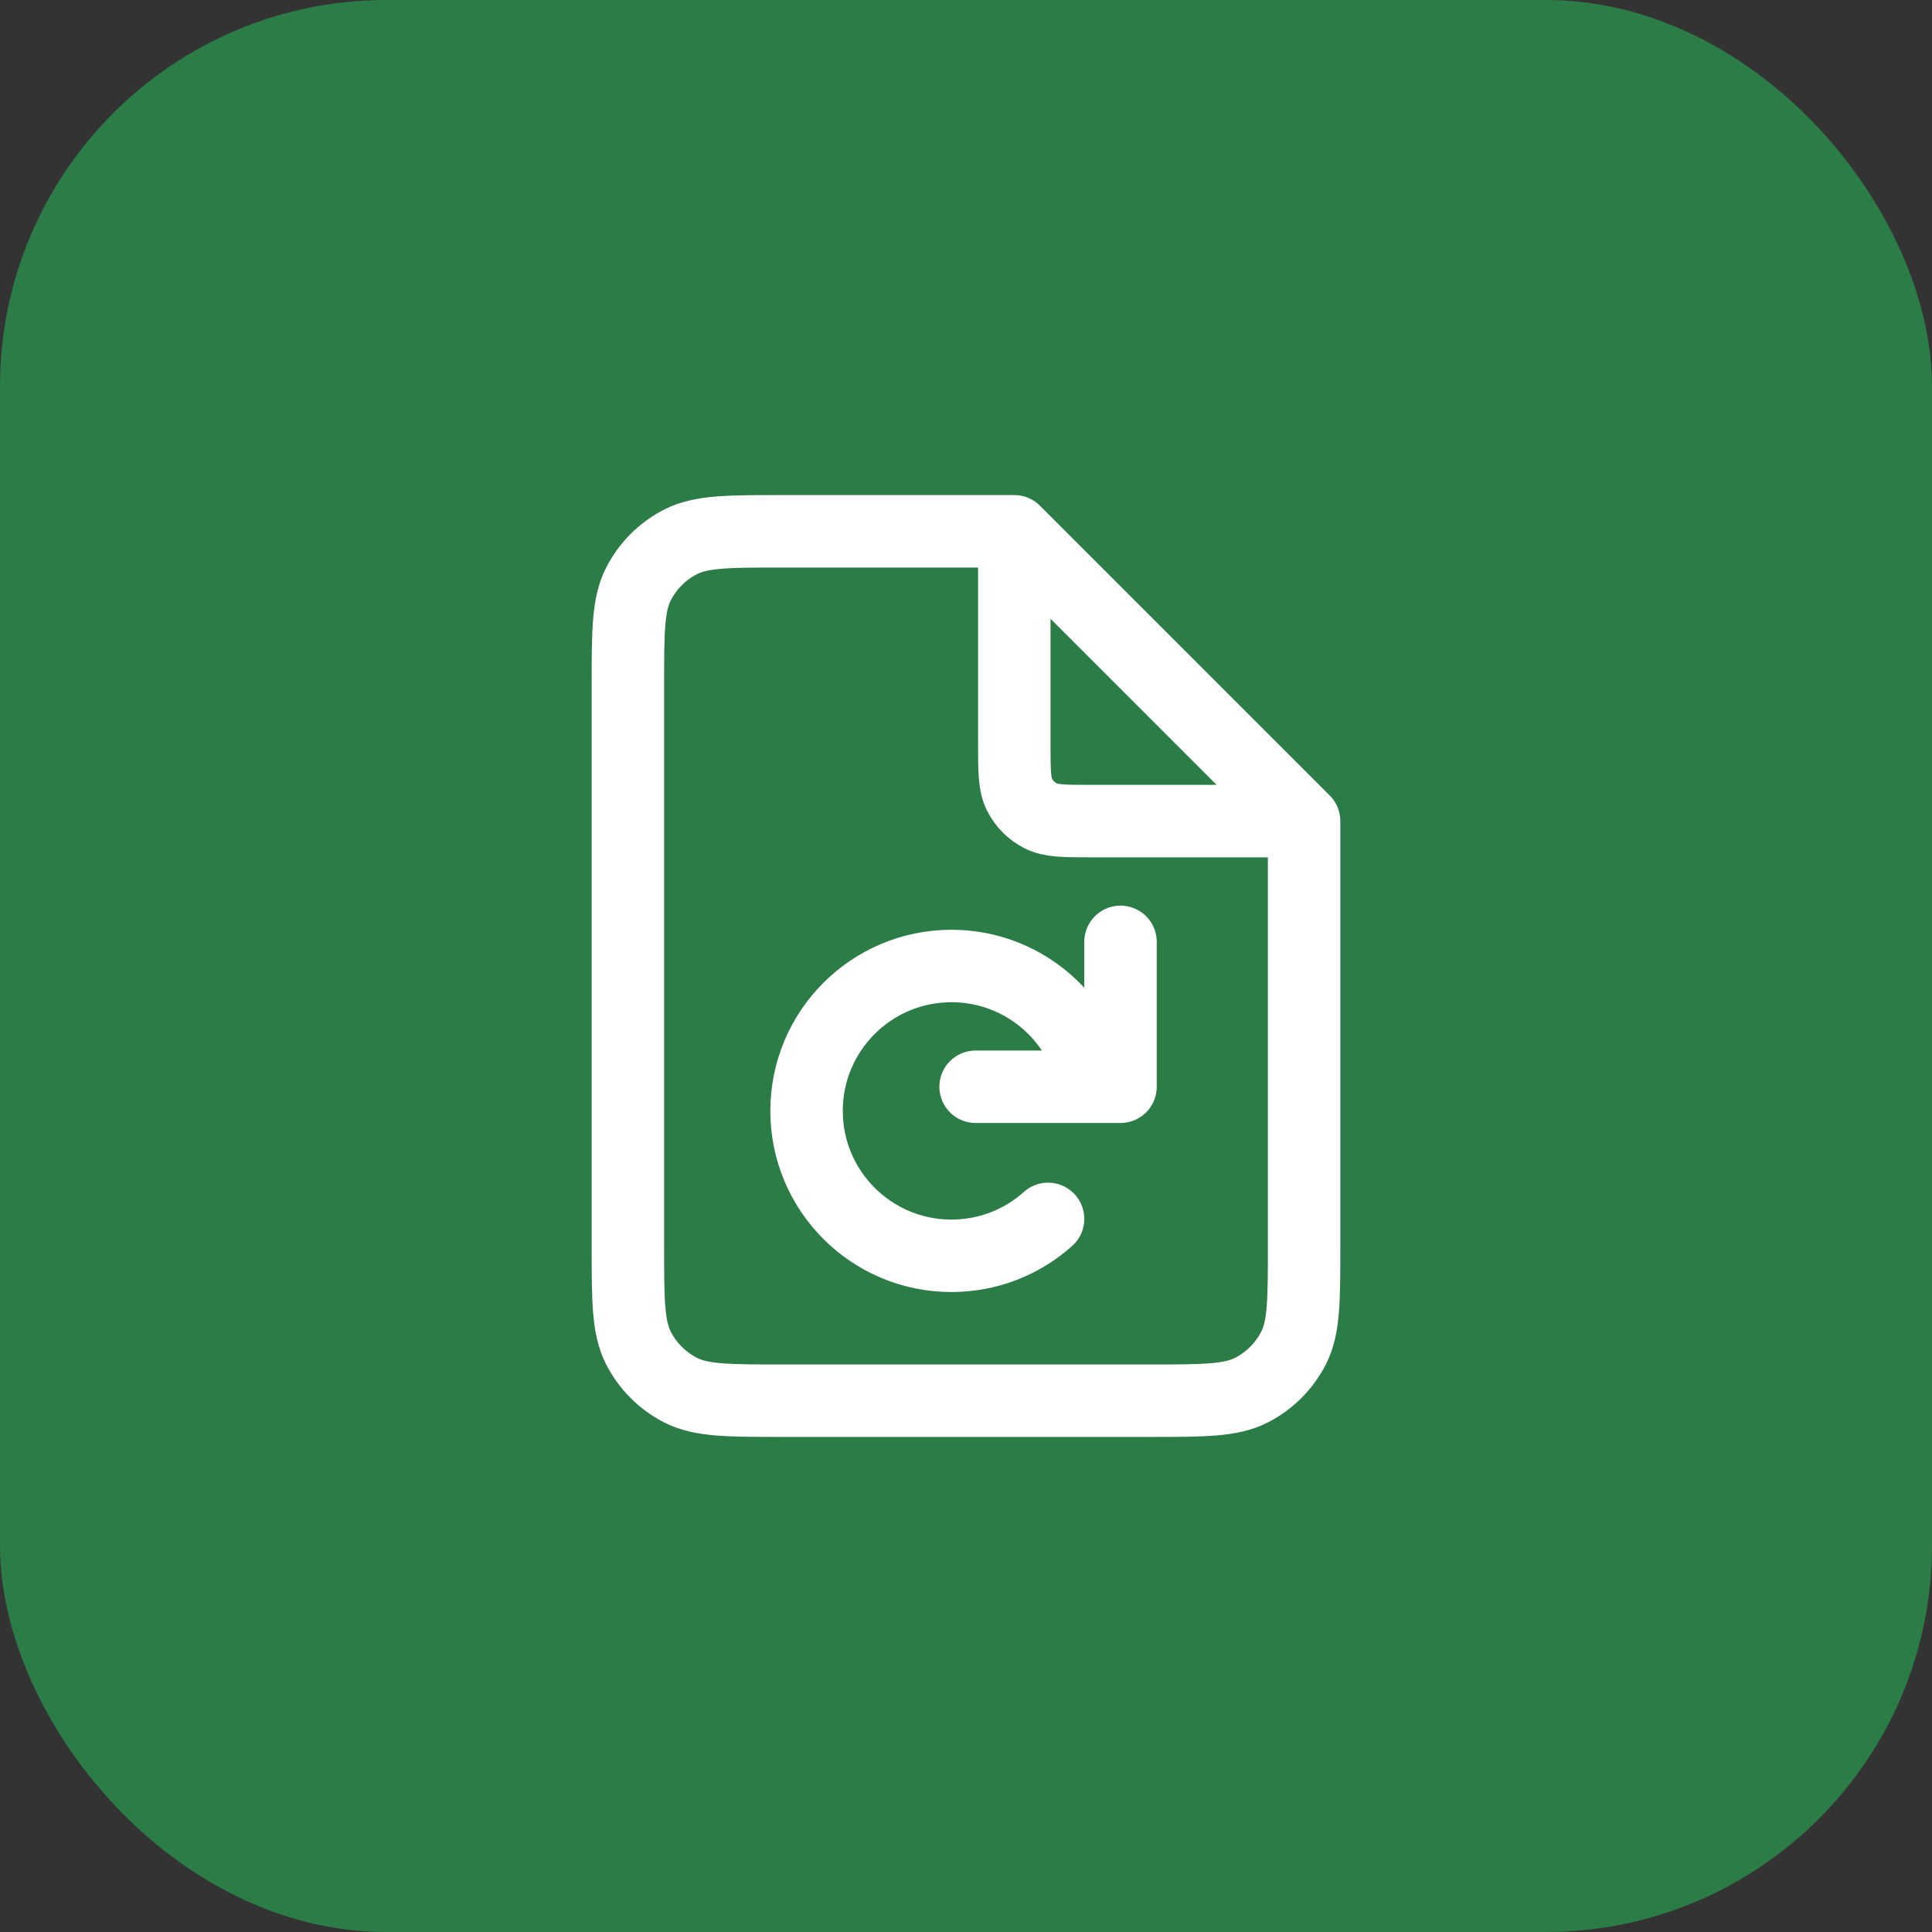
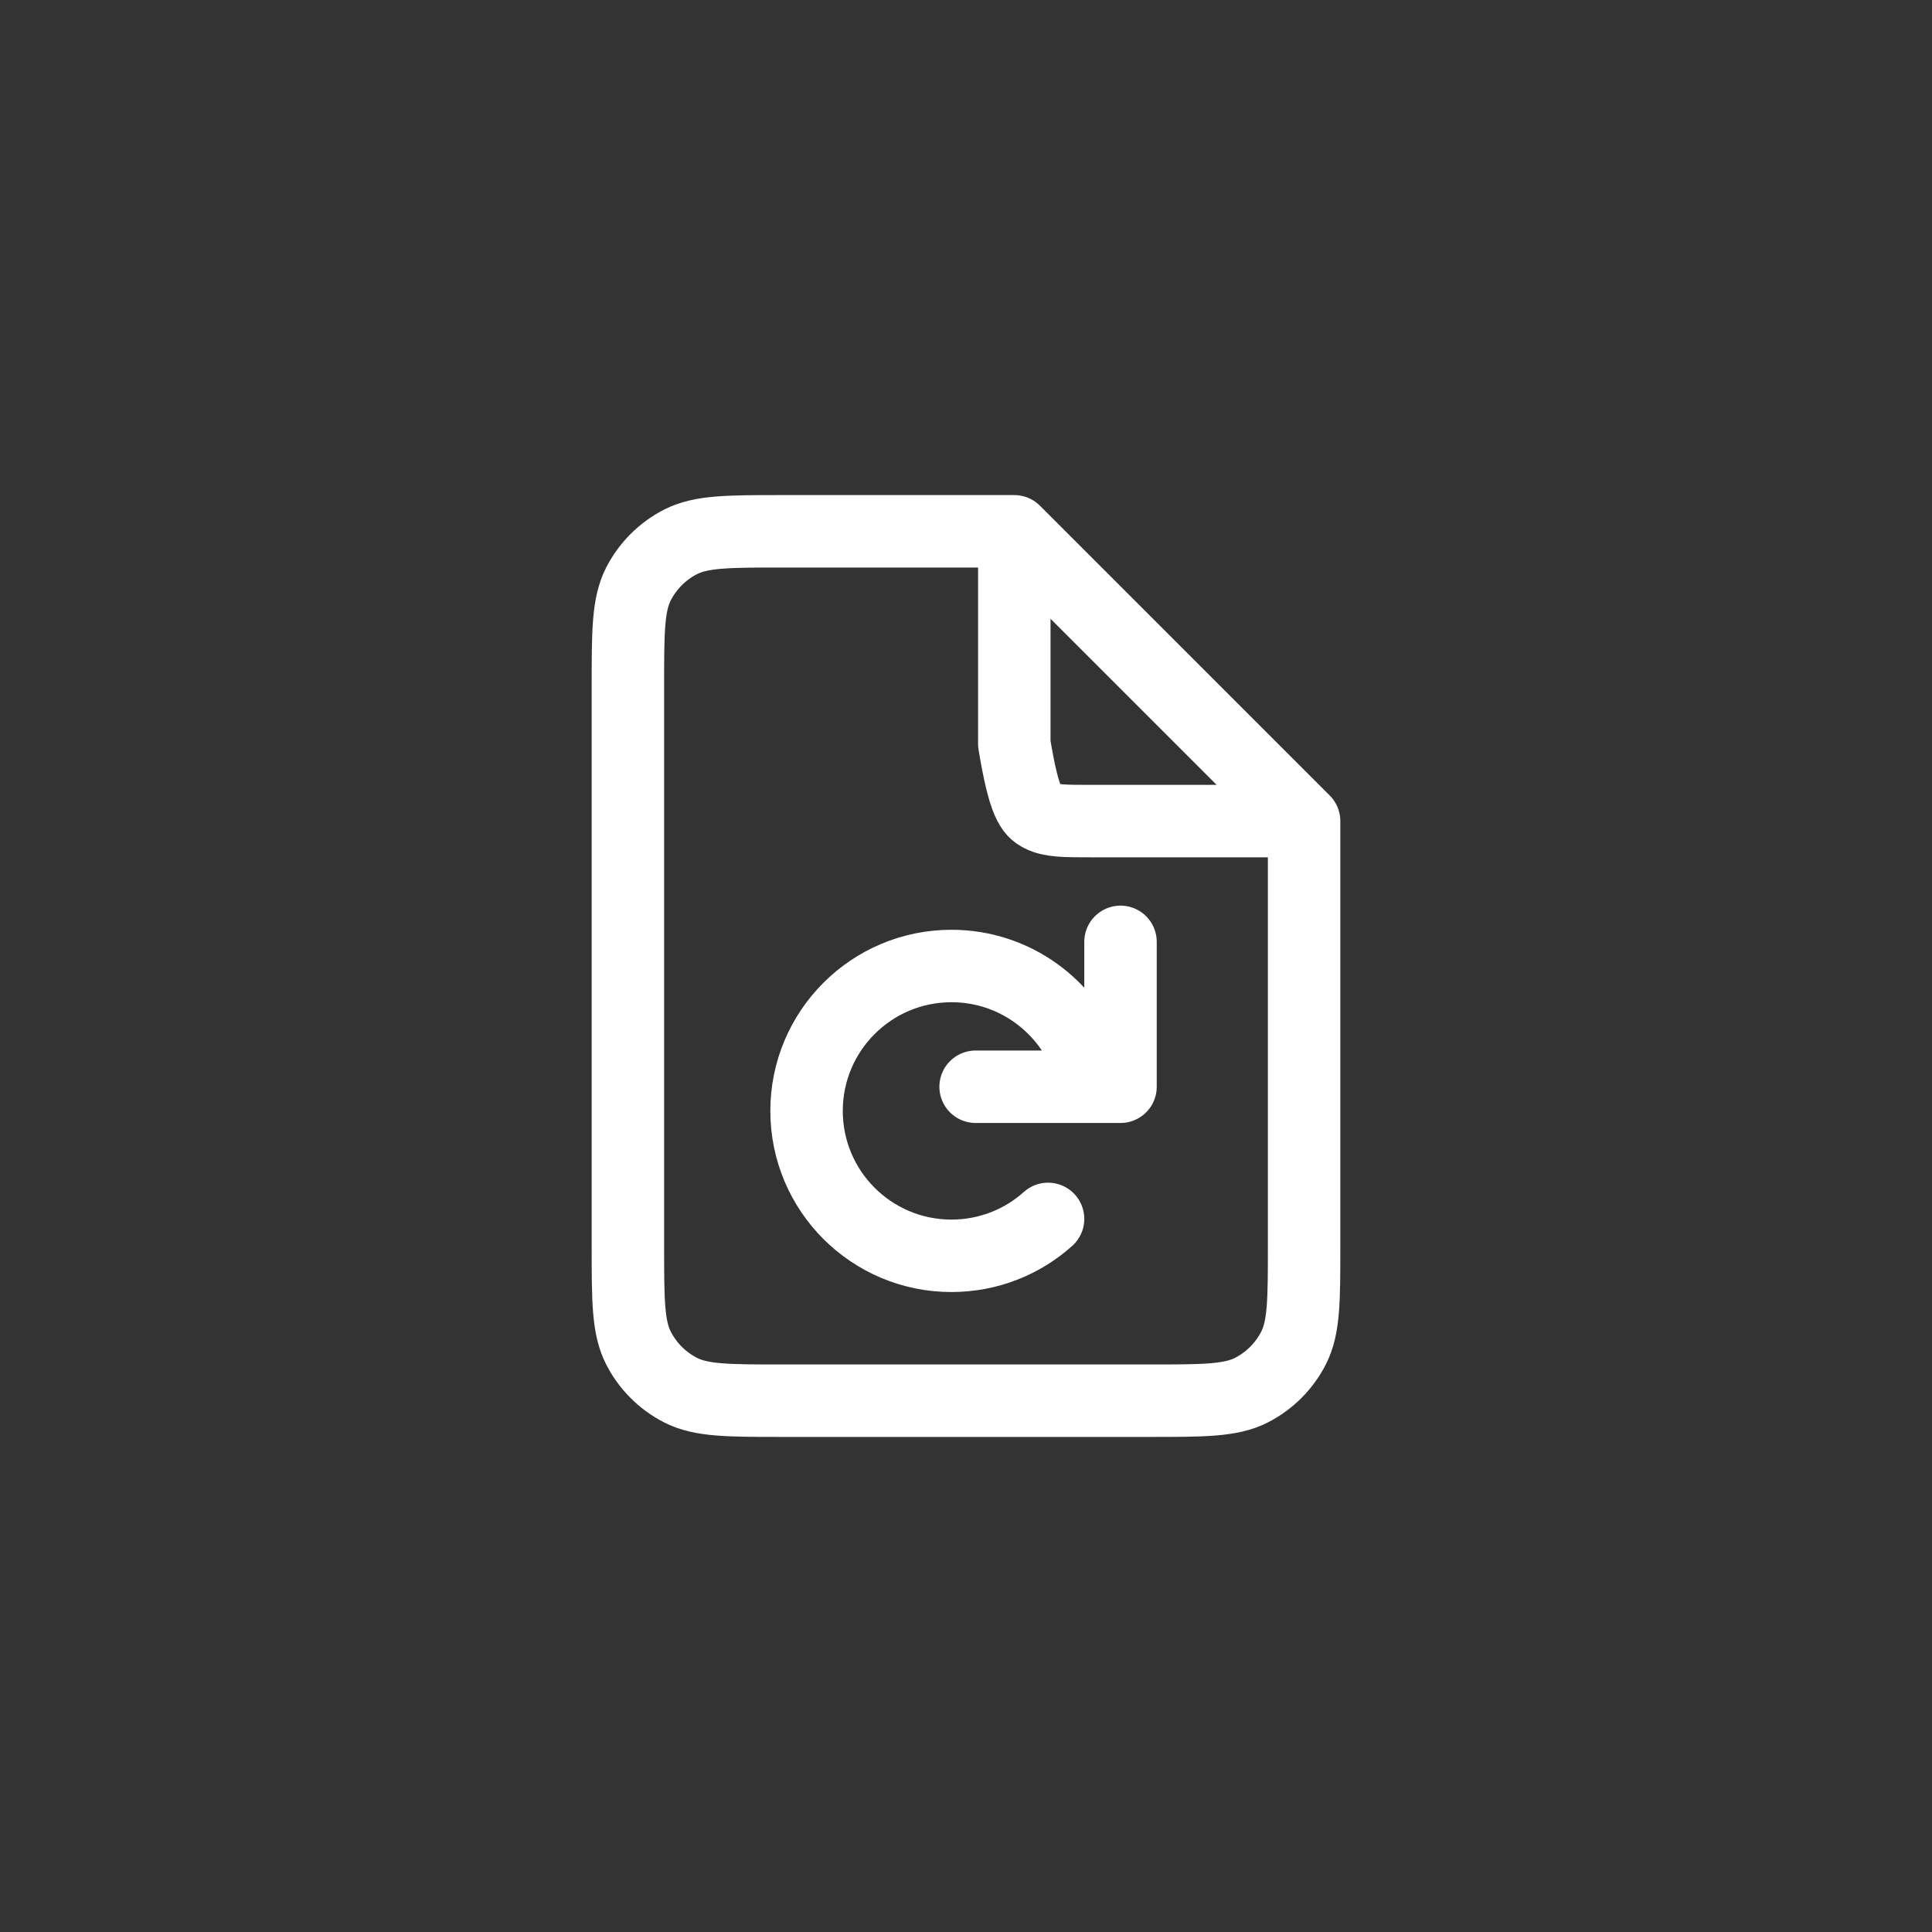
<svg xmlns="http://www.w3.org/2000/svg" width="40" height="40" viewBox="0 0 40 40" fill="none">
  <rect x="0" y="0" width="40" height="40" fill="#333333" stroke="none" />
-   <rect width="40" height="40" rx="8" fill="#2B7C46" />
-   <path d="M21 11H16.2C15.08 11 14.52 11 14.092 11.218C13.716 11.41 13.41 11.716 13.218 12.092C13 12.52 13 13.08 13 14.2V25.8C13 26.92 13 27.48 13.218 27.908C13.41 28.284 13.716 28.59 14.092 28.782C14.52 29 15.08 29 16.2 29H23.8C24.92 29 25.48 29 25.908 28.782C26.284 28.59 26.59 28.284 26.782 27.908C27 27.48 27 26.92 27 25.8V17M21 11L27 17M21 11V15.4C21 15.96 21 16.24 21.109 16.454C21.205 16.642 21.358 16.795 21.546 16.891C21.76 17 22.04 17 22.6 17H27M23.199 19.5V22.5H20.199M21.699 25.236C21.169 25.711 20.468 26 19.699 26C18.042 26 16.699 24.657 16.699 23C16.699 21.343 18.042 20 19.699 20C21.005 20 22.117 20.835 22.529 22" stroke="white" stroke-width="1.5" stroke-linecap="round" stroke-linejoin="round" />
+   <path d="M21 11H16.2C15.08 11 14.52 11 14.092 11.218C13.716 11.41 13.41 11.716 13.218 12.092C13 12.52 13 13.08 13 14.2V25.8C13 26.92 13 27.48 13.218 27.908C13.41 28.284 13.716 28.59 14.092 28.782C14.52 29 15.08 29 16.2 29H23.8C24.92 29 25.48 29 25.908 28.782C26.284 28.59 26.59 28.284 26.782 27.908C27 27.48 27 26.92 27 25.8V17M21 11L27 17M21 11V15.4C21.205 16.642 21.358 16.795 21.546 16.891C21.76 17 22.04 17 22.6 17H27M23.199 19.5V22.5H20.199M21.699 25.236C21.169 25.711 20.468 26 19.699 26C18.042 26 16.699 24.657 16.699 23C16.699 21.343 18.042 20 19.699 20C21.005 20 22.117 20.835 22.529 22" stroke="white" stroke-width="1.5" stroke-linecap="round" stroke-linejoin="round" />
</svg>